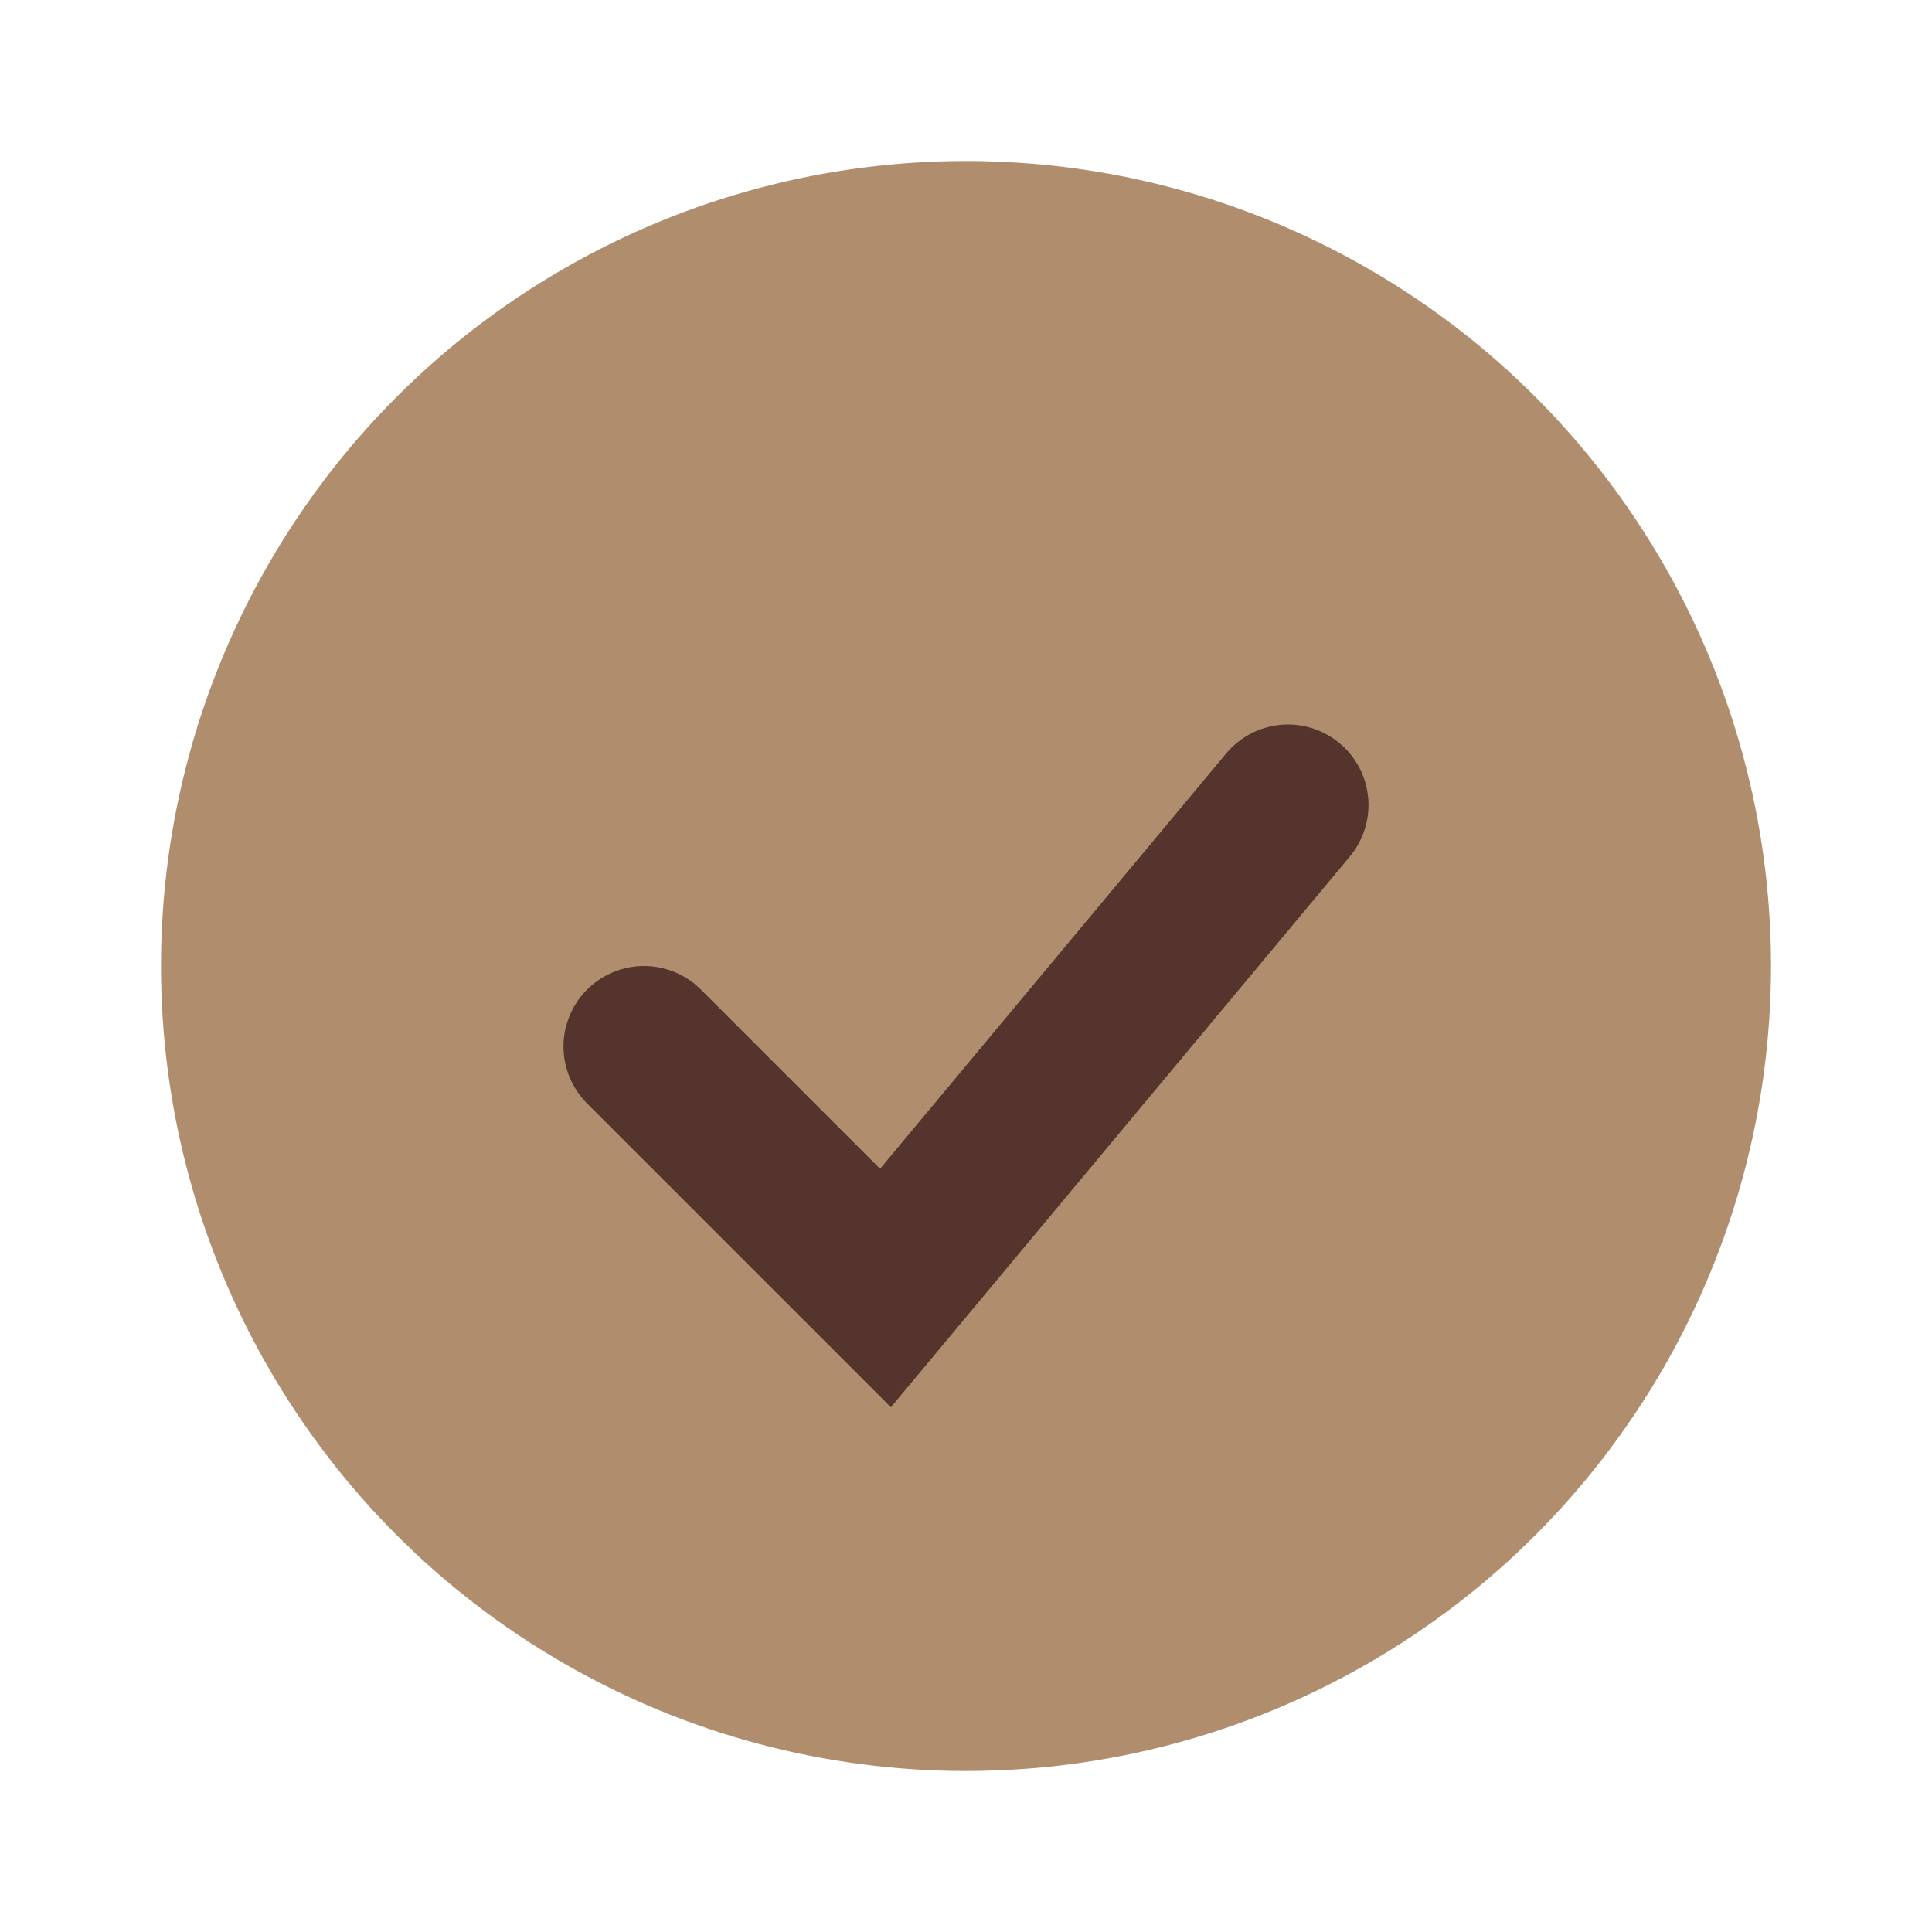
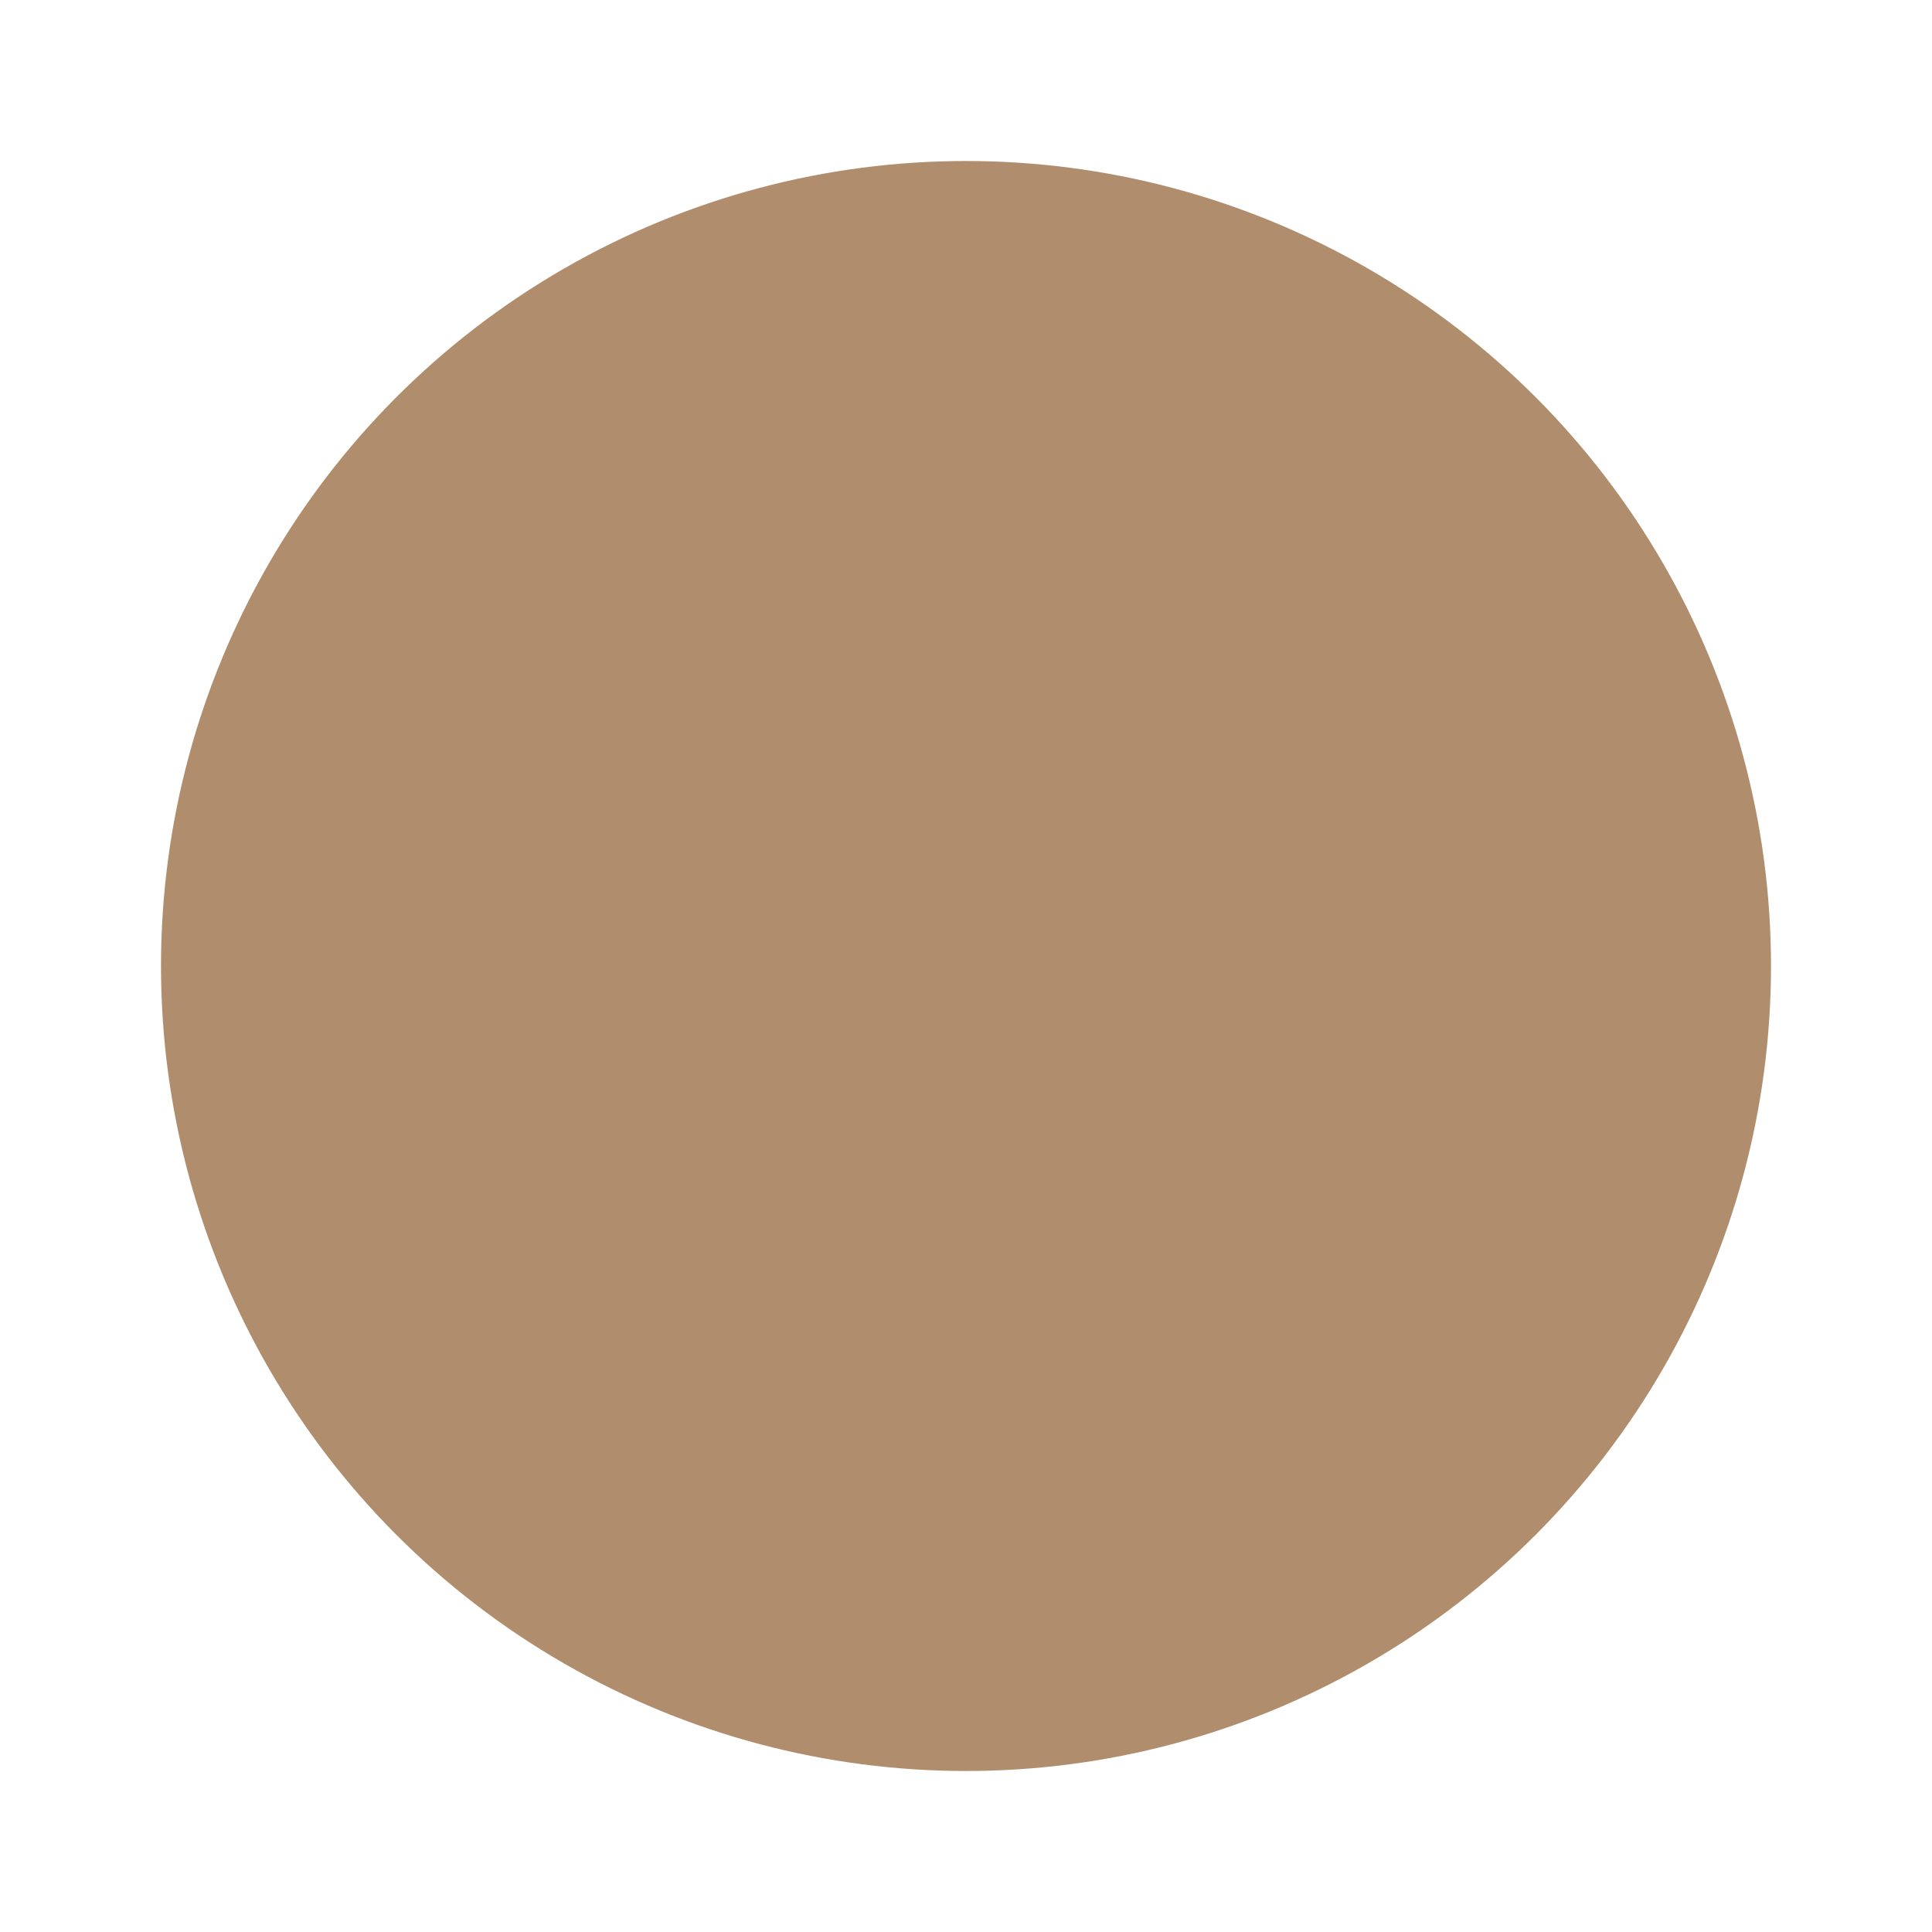
<svg xmlns="http://www.w3.org/2000/svg" width="24" height="24" viewBox="0 0 24 24">
  <circle cx="12" cy="12" r="10" fill="#B08E6D" />
-   <path d="M8 13l3 3 5-6" fill="none" stroke="#54342D" stroke-width="2" stroke-linecap="round" />
</svg>